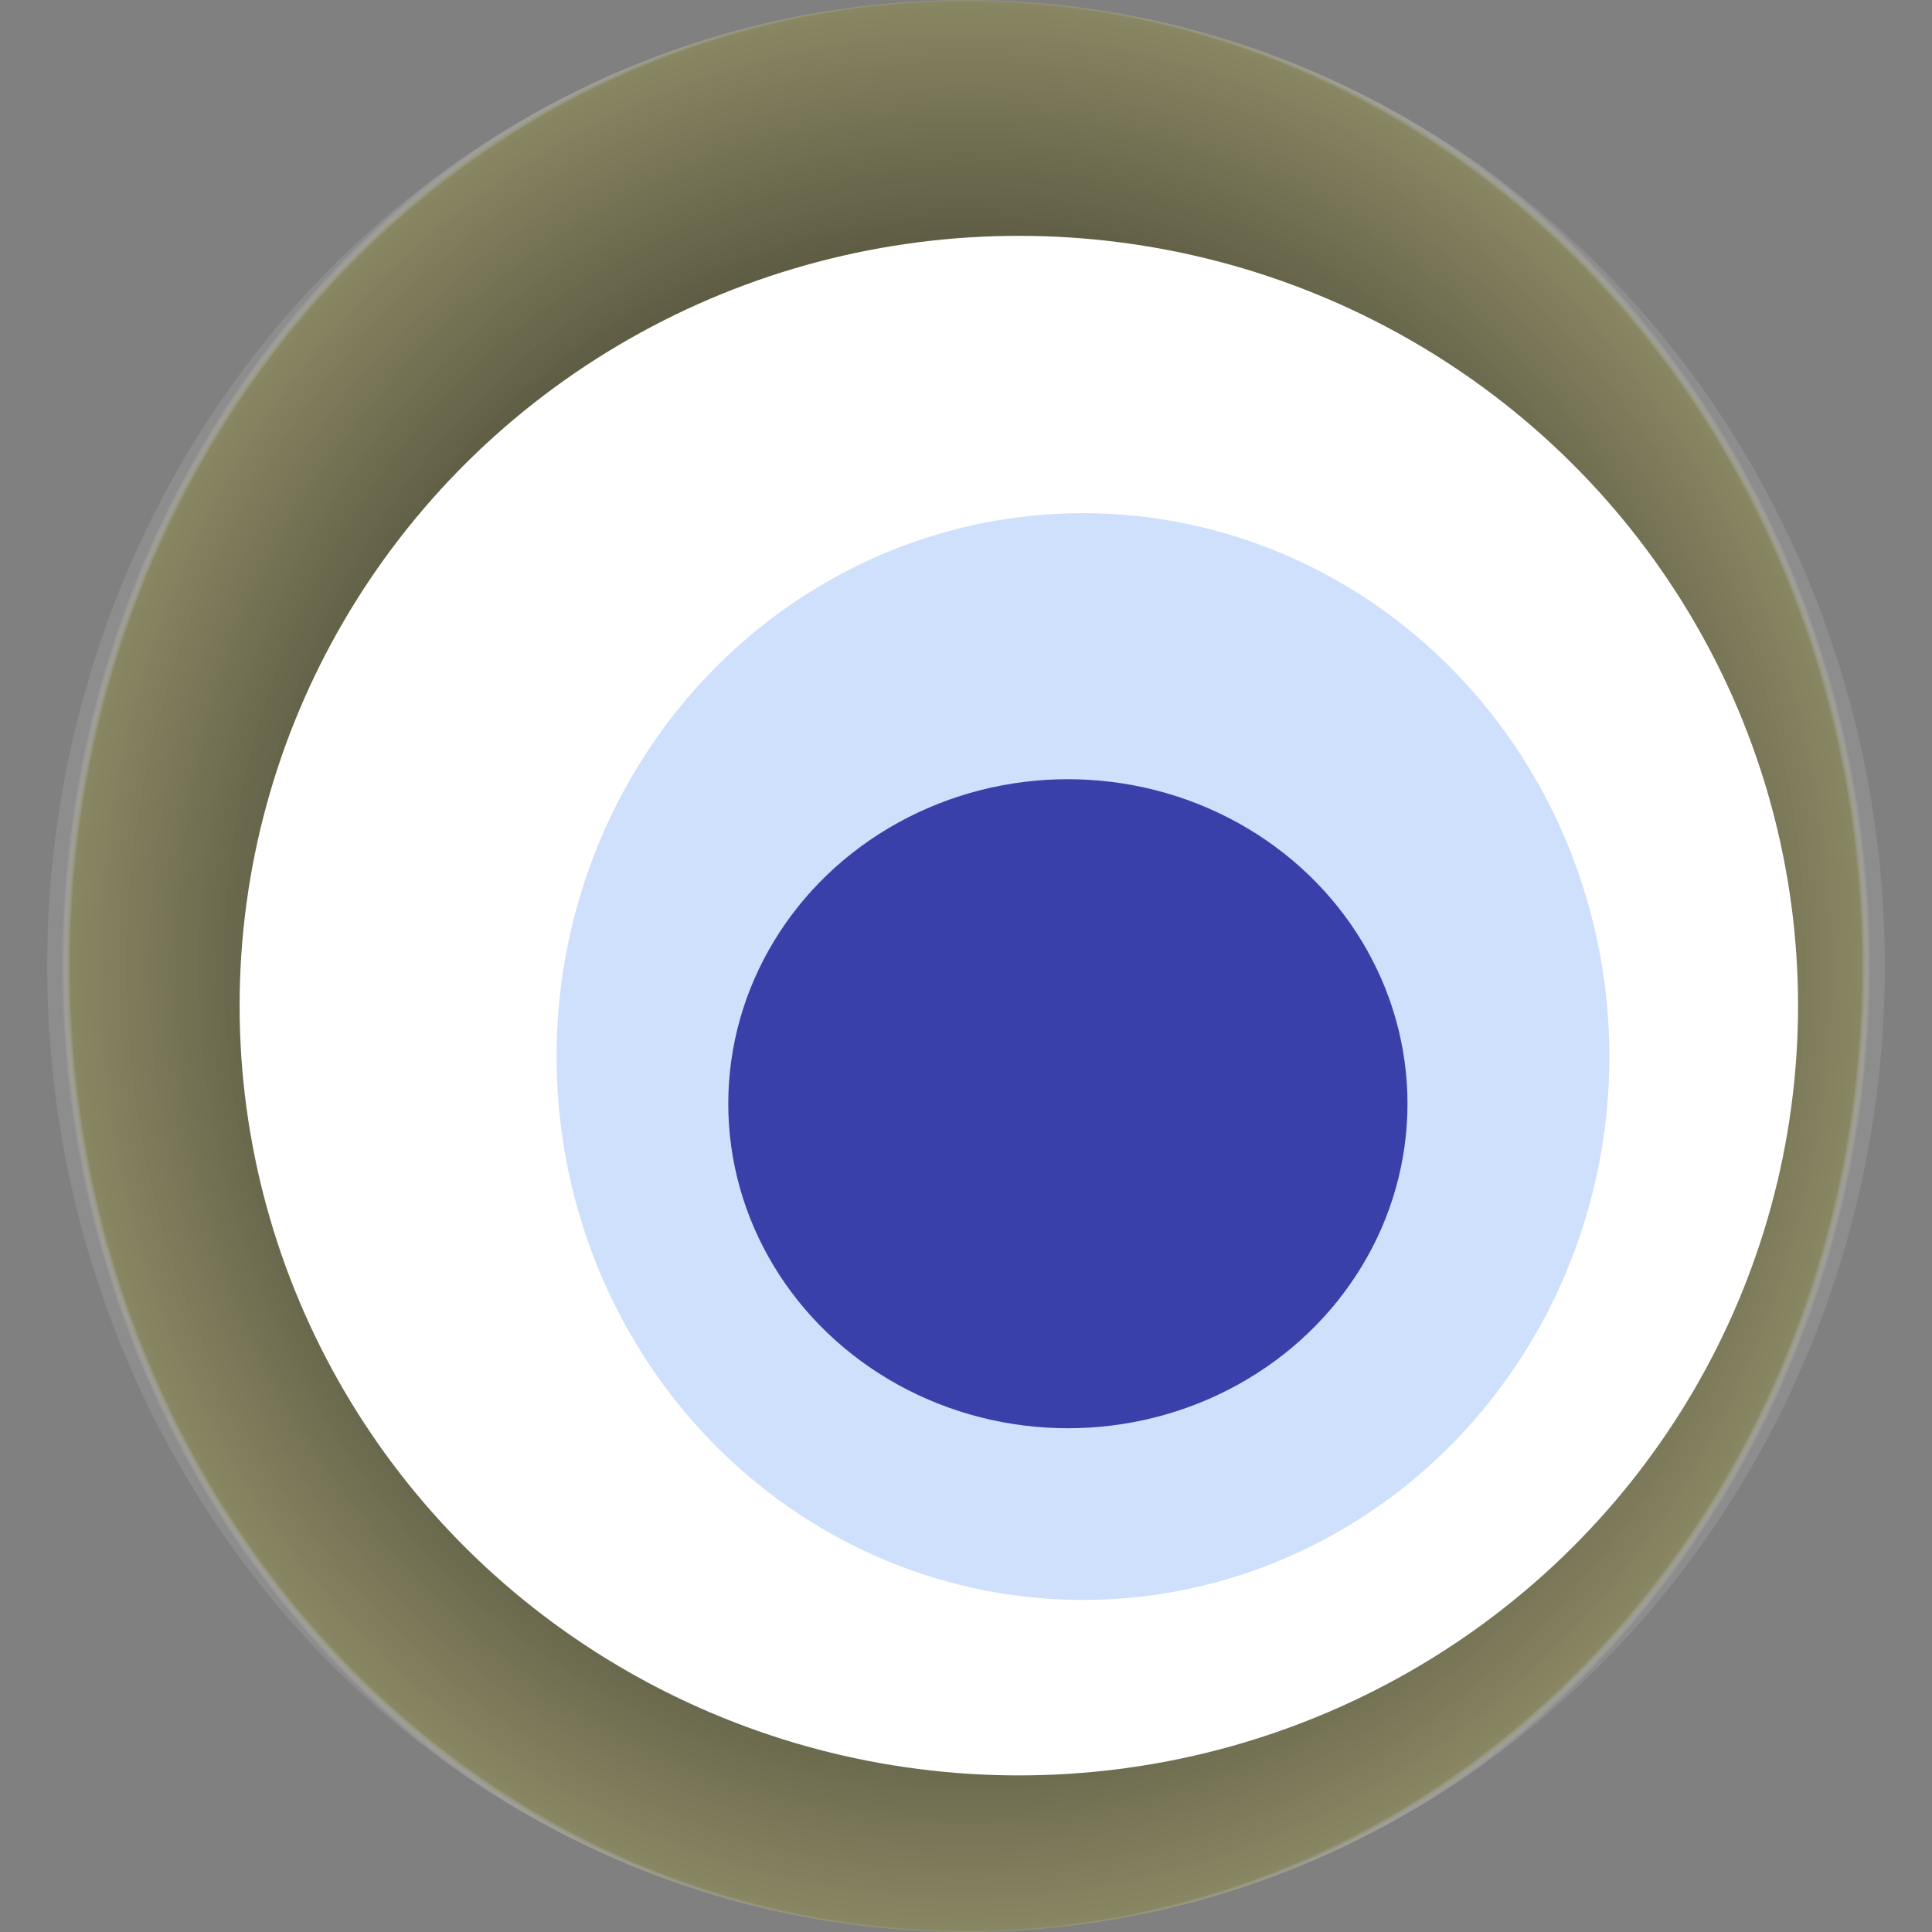
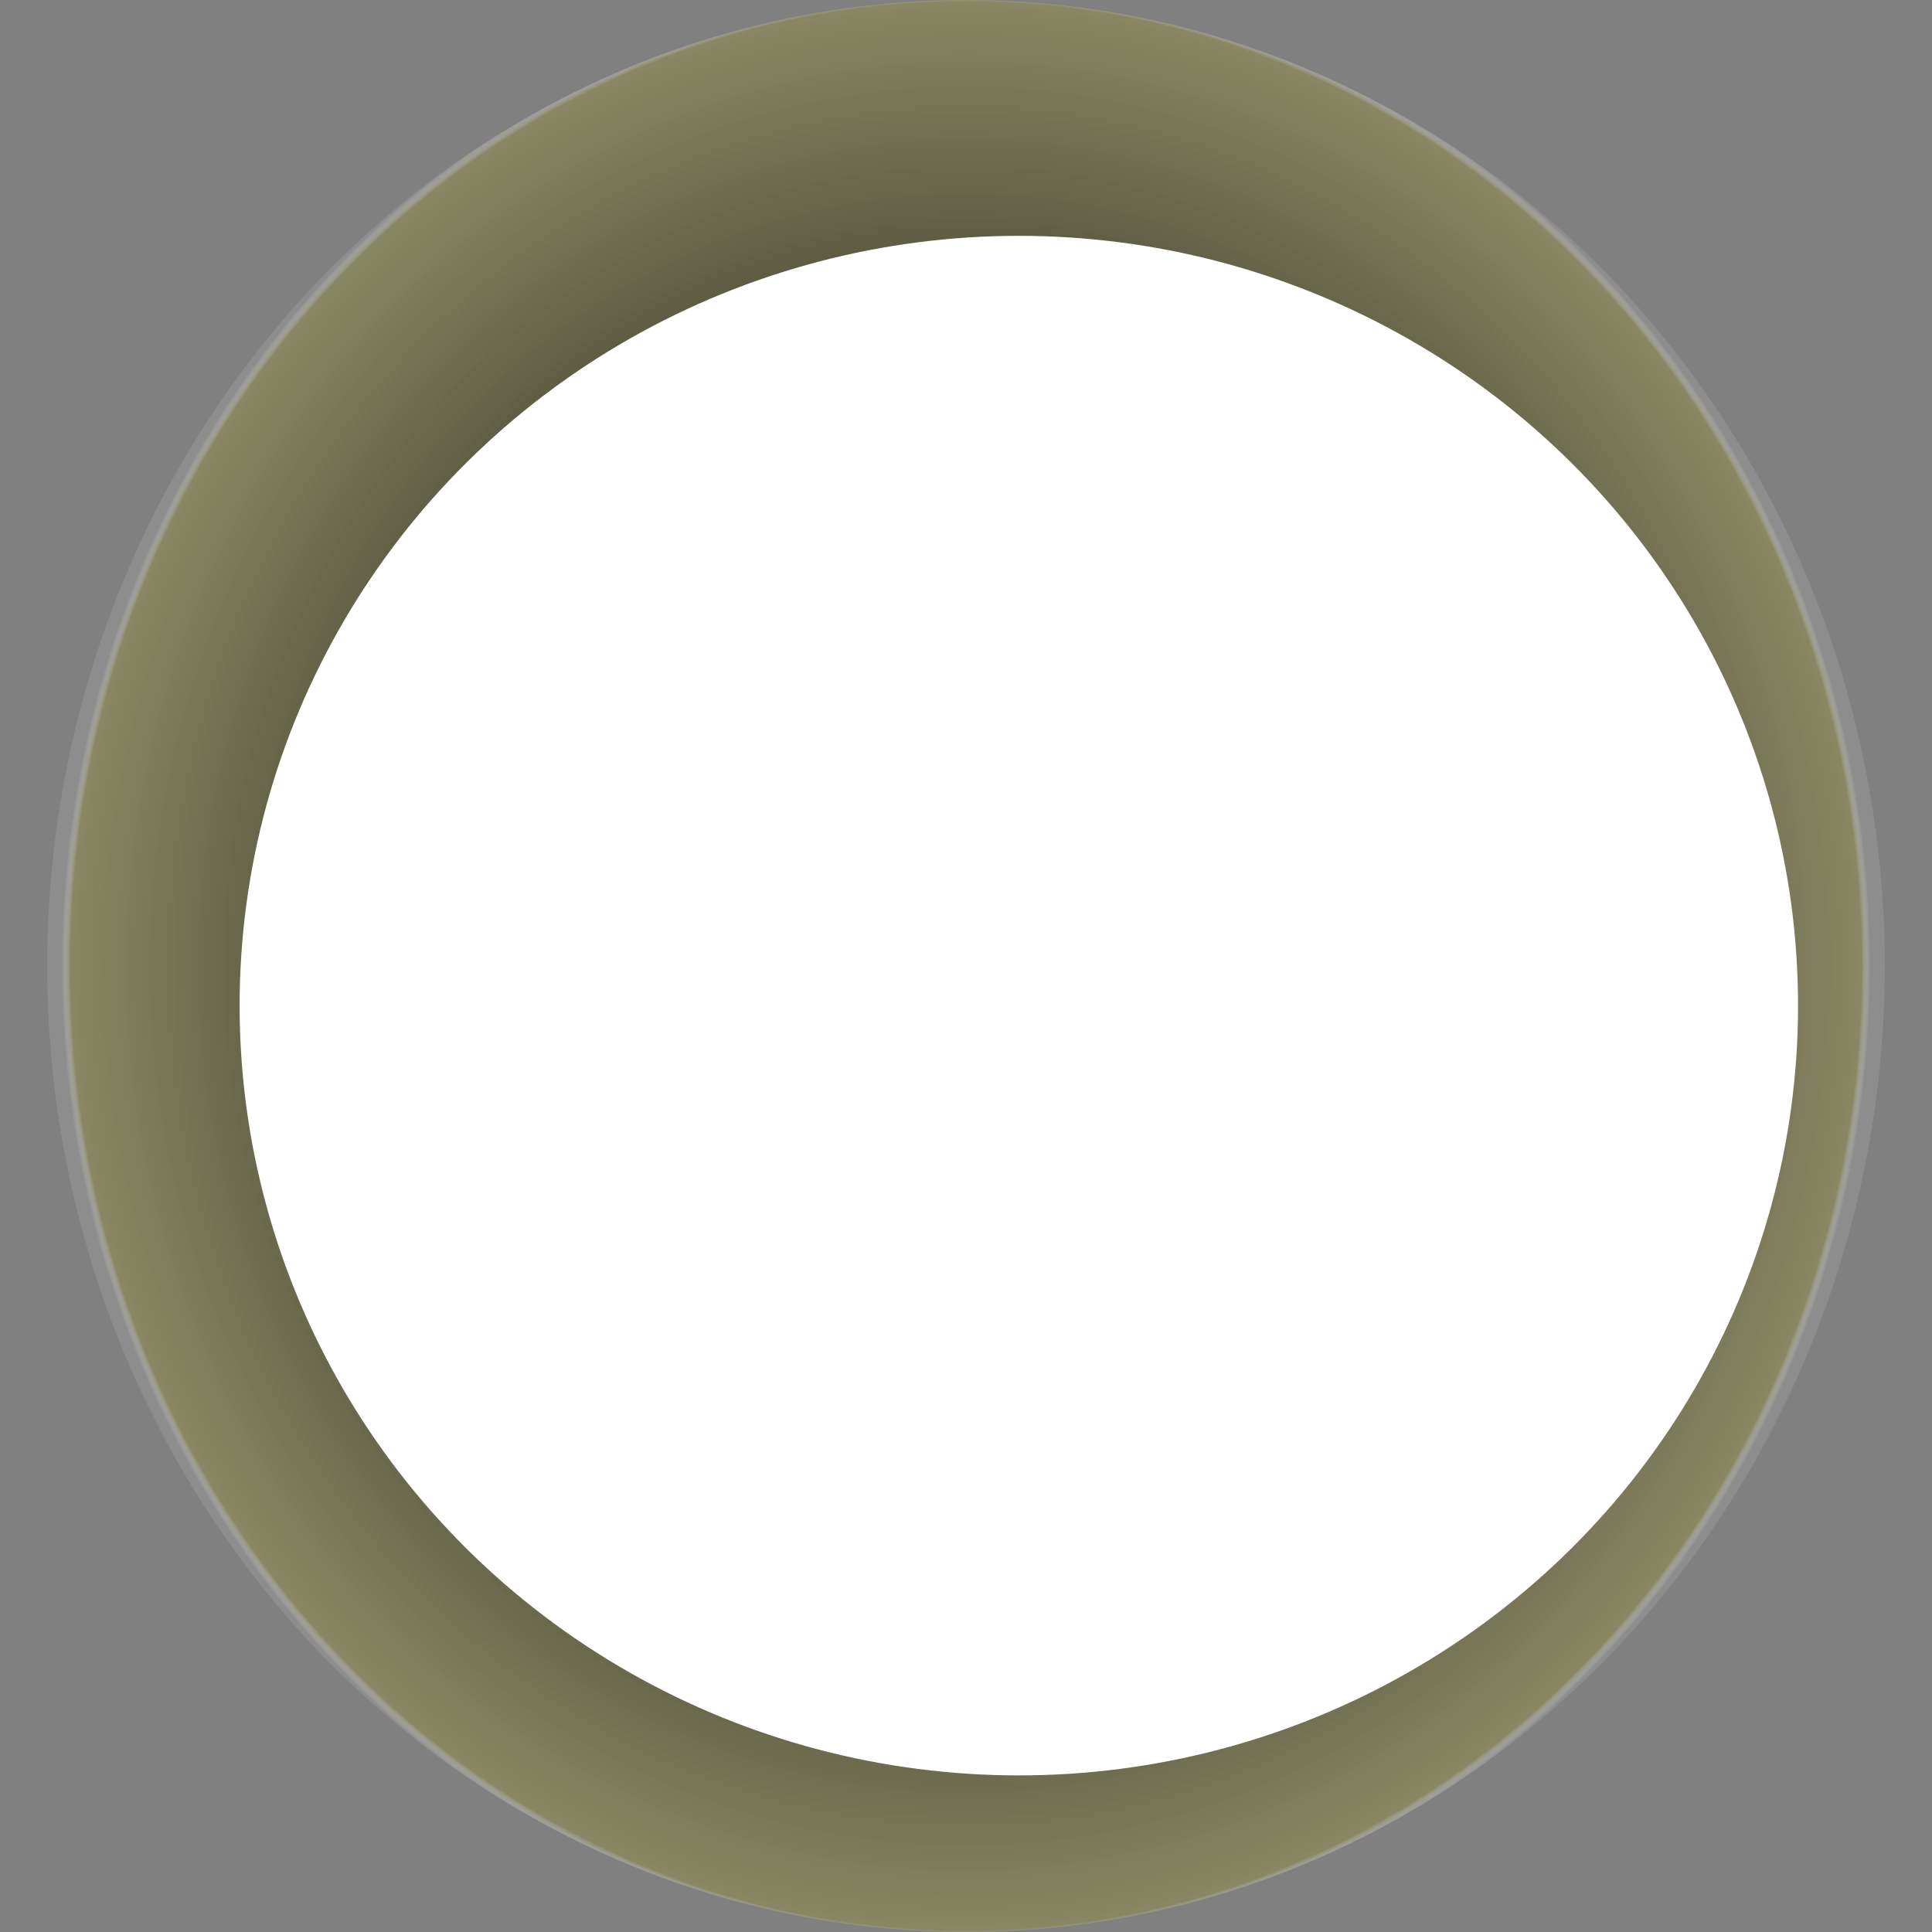
<svg xmlns="http://www.w3.org/2000/svg" width="1024" height="1024">
  <rect width="100%" height="100%" fill="#808080" stroke="none" />
  <g>
    <title>0x6127d28e607f76c3afffbd2e6178744abebe99b9</title>
    <ellipse ry="512" rx="487" cy="512" cx="512" fill="url(#e_1_g)" />
    <ellipse ry="408" rx="413" cy="533" cx="540" fill="#FFF" />
-     <ellipse ry="288" rx="279" cy="560" cx="574" fill="rgba(91,150,244,0.3)" />
-     <ellipse ry="172" rx="180" cy="585" cx="566" fill="rgba(22, 24, 150, 0.8)" />
    <animateTransform attributeName="transform" begin="0s" dur="8s" type="rotate" from="0 512 512" to="360 512 512" repeatCount="indefinite" />
    <defs>
      <radialGradient id="e_1_g">
        <stop offset="30%" stop-color="#000" />
        <stop offset="99%" stop-color="rgba(138,135,91,0.8)" />
        <stop offset="100%" stop-color="rgba(255,255,255,0.1)" />
      </radialGradient>
    </defs>
  </g>
</svg>